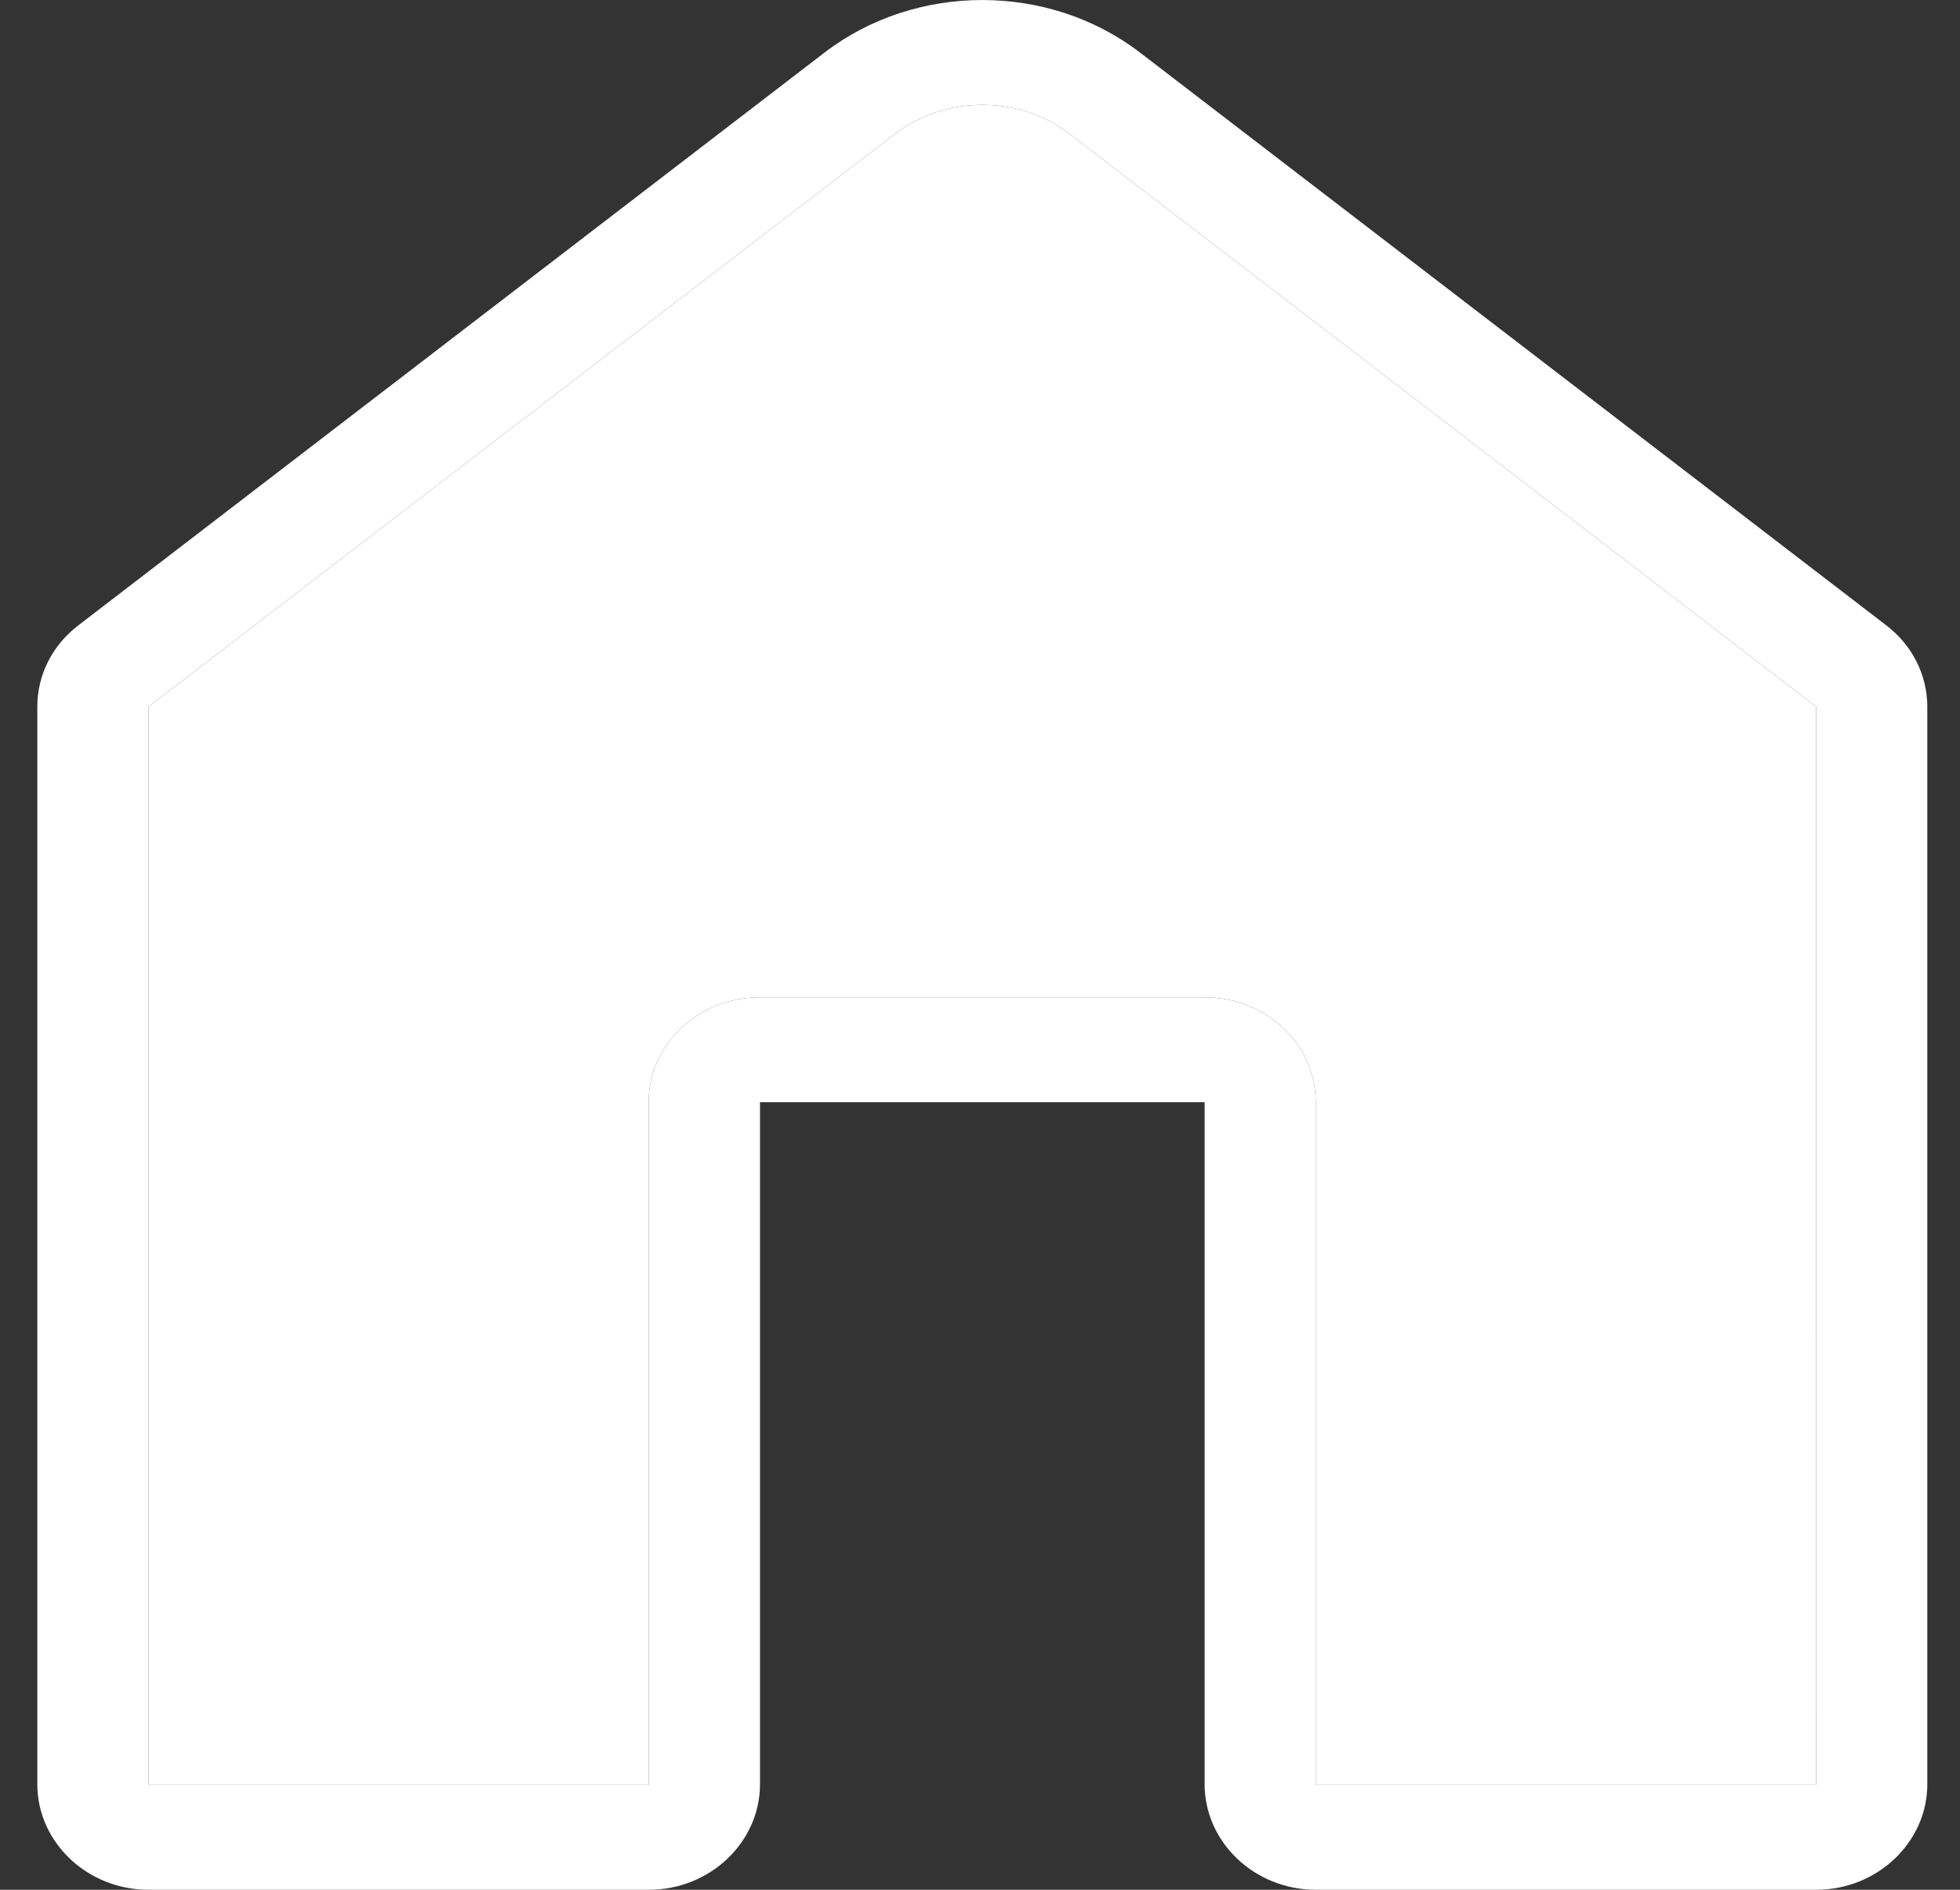
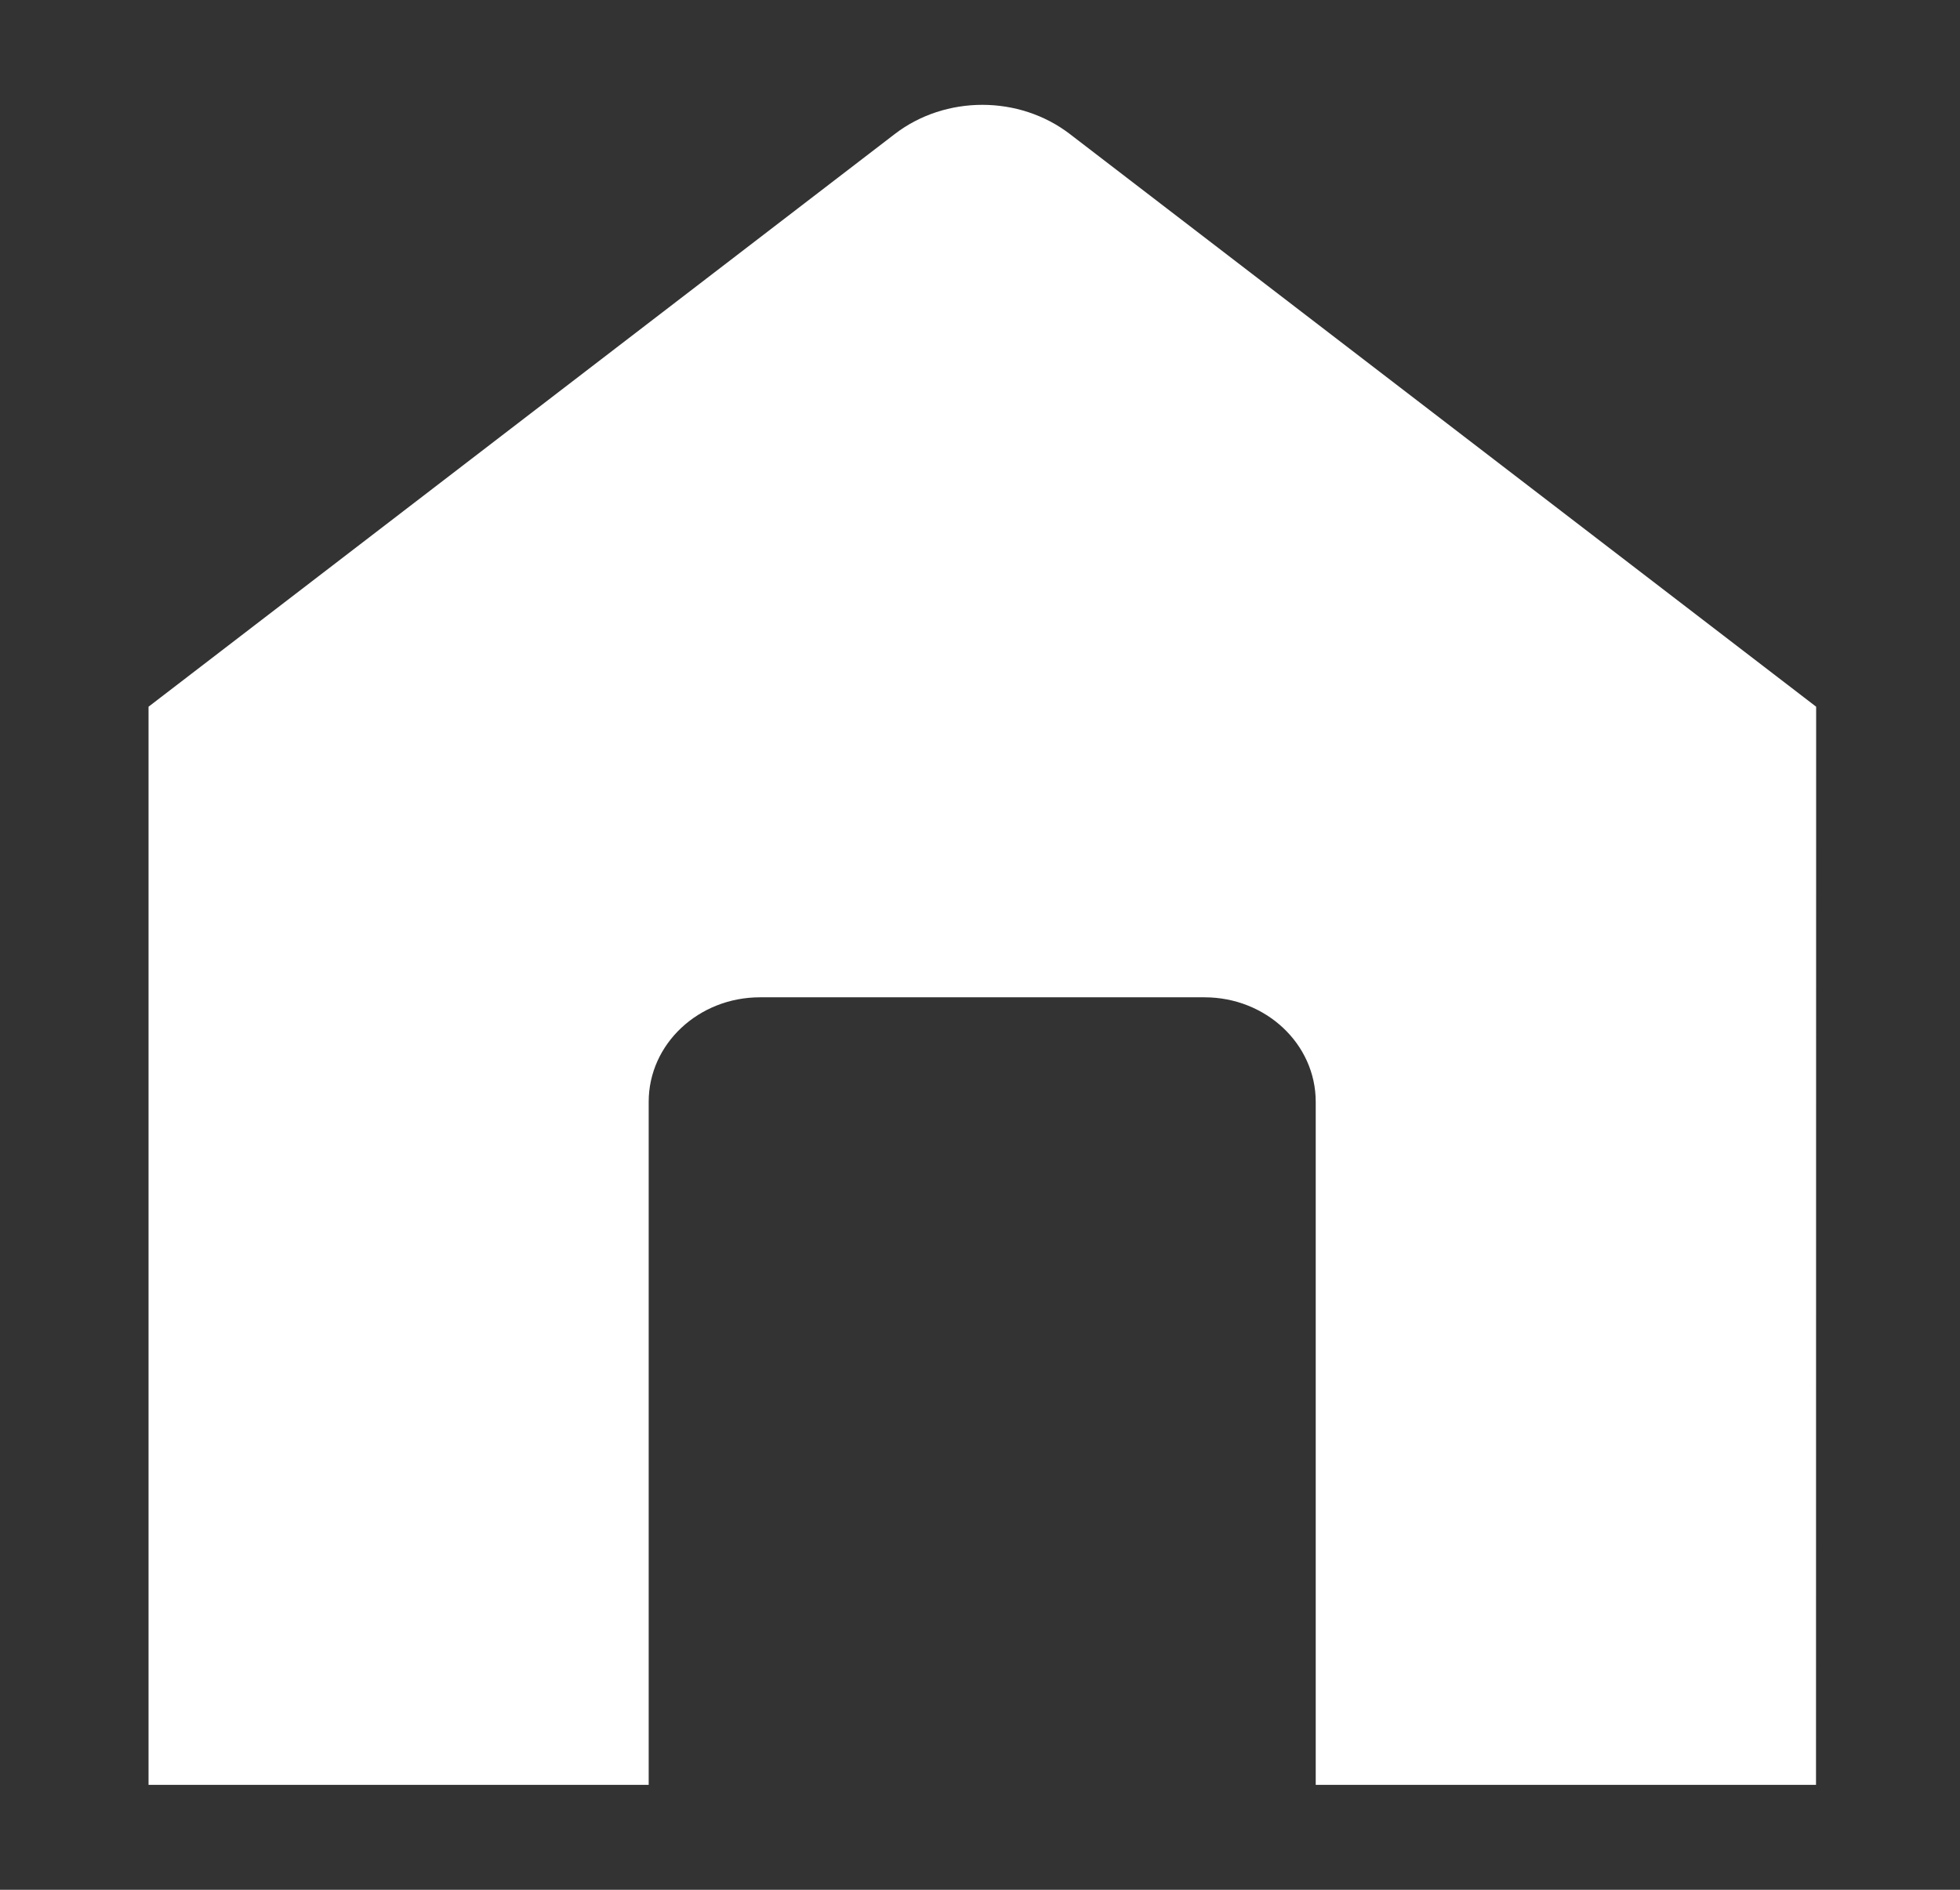
<svg xmlns="http://www.w3.org/2000/svg" width="28" height="27" viewBox="0 0 28 27" fill="none">
  <rect x="0" y="0" width="28" height="27" fill="#333333" stroke="none" />
-   <path d="M26.946 8.934L16.286 0.751C14.98 -0.25 13.085 -0.25 11.779 0.751L1.121 8.933C0.746 9.219 0.533 9.644 0.533 10.097V25.493C0.533 26.32 1.246 27 2.122 27H9.269C10.144 27 10.857 26.32 10.857 25.493V15.748H17.209V25.493C17.209 26.32 17.922 27 18.798 27H25.945C26.82 27 27.533 26.32 27.533 25.493V10.097C27.532 9.644 27.319 9.219 26.946 8.934ZM25.943 25.501H18.796V15.742C18.796 14.915 18.083 14.249 17.208 14.249H10.856C9.98 14.249 9.267 14.915 9.267 15.742V25.501H2.122V10.097L12.781 1.916C13.506 1.358 14.561 1.359 15.285 1.916L25.945 10.097L25.943 25.501Z" fill="white" />
  <path d="M25.943 25.501H18.796V15.742C18.796 14.915 18.083 14.249 17.208 14.249H10.856C9.98 14.249 9.267 14.915 9.267 15.742V25.501H2.122V10.097L12.781 1.916C13.506 1.358 14.561 1.359 15.285 1.916L25.945 10.097L25.943 25.501Z" fill="white" />
</svg>